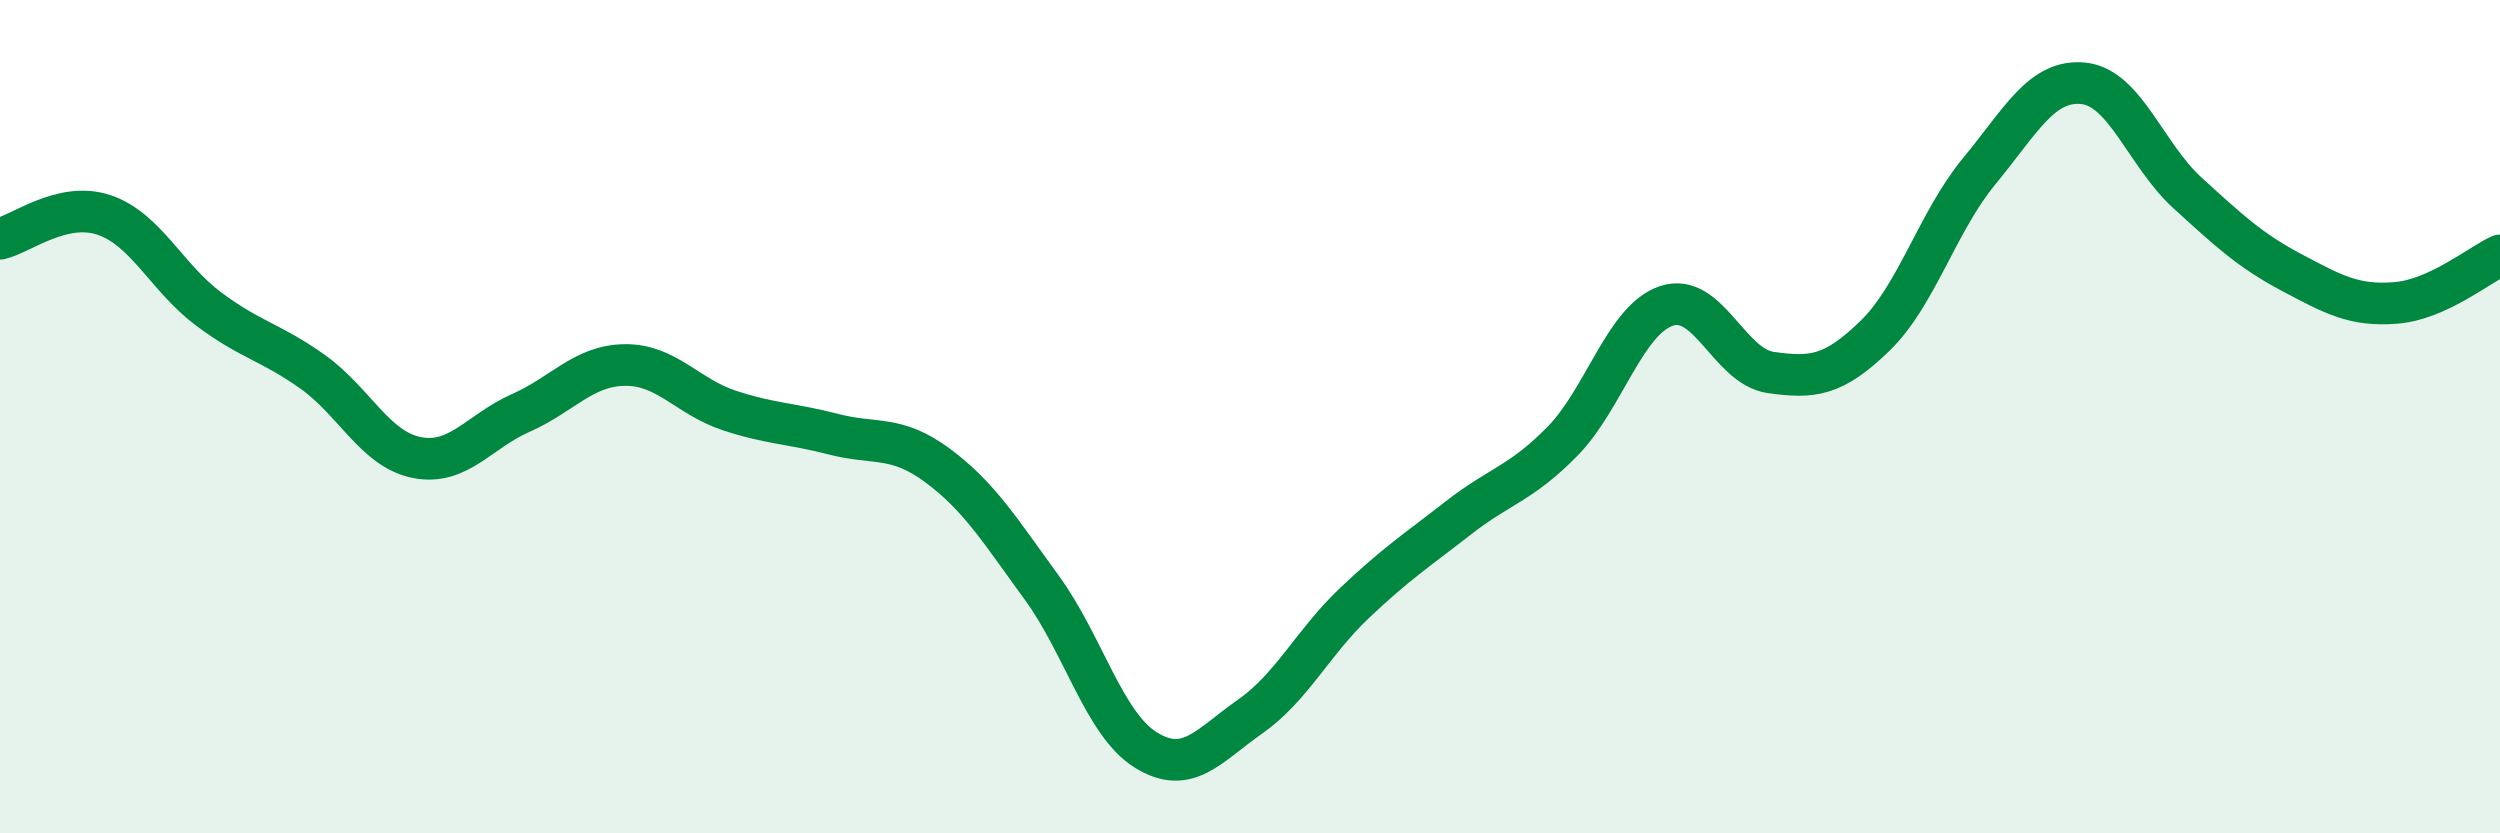
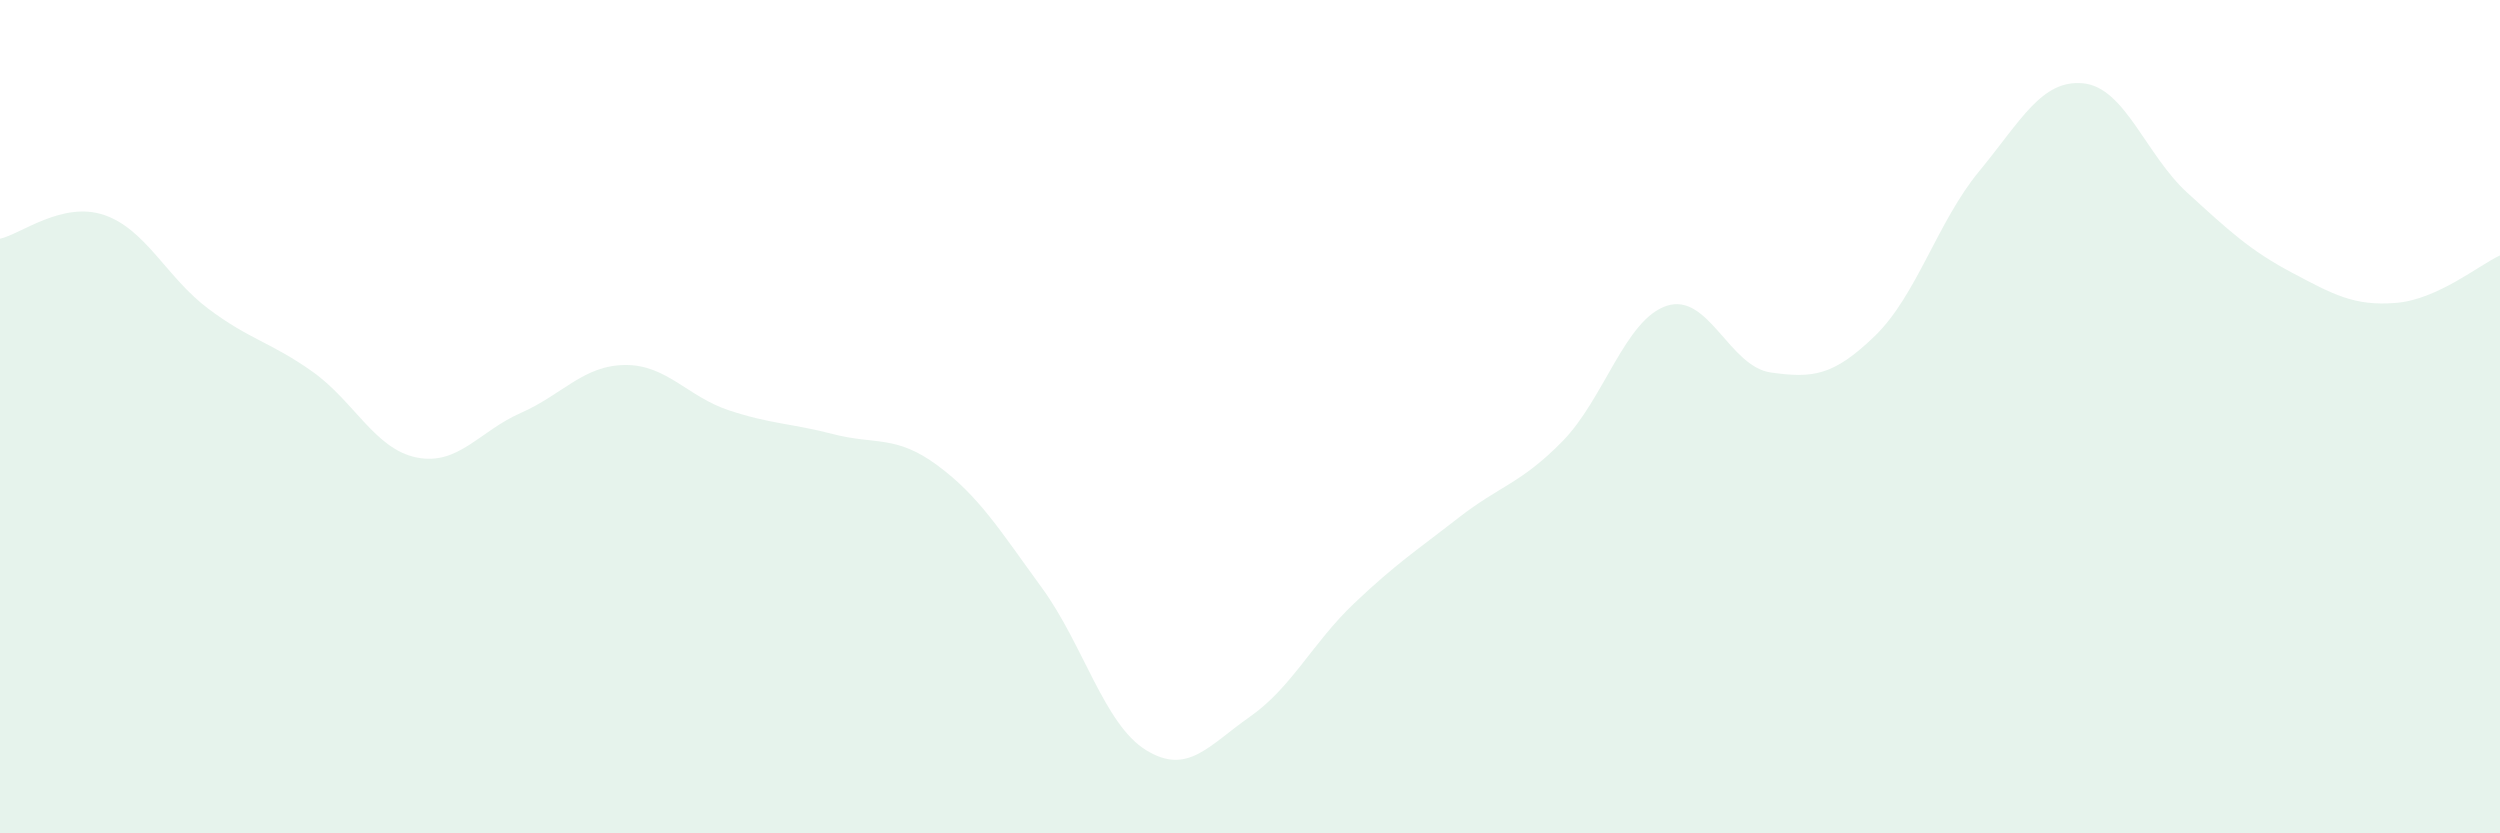
<svg xmlns="http://www.w3.org/2000/svg" width="60" height="20" viewBox="0 0 60 20">
  <path d="M 0,5.73 C 0.5,5.62 1.5,4.82 2.5,5.16 C 3.5,5.5 4,6.66 5,7.41 C 6,8.16 6.5,8.21 7.5,8.92 C 8.5,9.63 9,10.78 10,10.98 C 11,11.18 11.5,10.35 12.5,9.91 C 13.5,9.47 14,8.77 15,8.76 C 16,8.75 16.5,9.52 17.5,9.85 C 18.5,10.18 19,10.16 20,10.42 C 21,10.68 21.5,10.43 22.5,11.17 C 23.5,11.91 24,12.73 25,14.1 C 26,15.47 26.5,17.38 27.5,18 C 28.5,18.62 29,17.9 30,17.2 C 31,16.5 31.5,15.43 32.5,14.48 C 33.5,13.53 34,13.21 35,12.43 C 36,11.65 36.5,11.61 37.5,10.59 C 38.5,9.57 39,7.67 40,7.34 C 41,7.01 41.5,8.8 42.5,8.94 C 43.5,9.08 44,9.03 45,8.06 C 46,7.09 46.5,5.32 47.5,4.11 C 48.5,2.9 49,1.9 50,2 C 51,2.1 51.5,3.72 52.5,4.63 C 53.5,5.54 54,6.01 55,6.54 C 56,7.07 56.5,7.35 57.5,7.27 C 58.5,7.19 59.5,6.36 60,6.13L60 20L0 20Z" fill="#008740" opacity="0.1" stroke-linecap="round" stroke-linejoin="round" />
-   <path d="M 0,5.73 C 0.5,5.62 1.5,4.82 2.5,5.16 C 3.5,5.5 4,6.66 5,7.41 C 6,8.16 6.5,8.21 7.5,8.92 C 8.5,9.63 9,10.78 10,10.98 C 11,11.18 11.5,10.35 12.5,9.91 C 13.5,9.47 14,8.77 15,8.76 C 16,8.75 16.5,9.52 17.5,9.85 C 18.5,10.18 19,10.16 20,10.42 C 21,10.68 21.5,10.43 22.5,11.17 C 23.5,11.91 24,12.73 25,14.1 C 26,15.47 26.5,17.38 27.5,18 C 28.5,18.62 29,17.9 30,17.2 C 31,16.5 31.5,15.43 32.5,14.48 C 33.5,13.53 34,13.21 35,12.43 C 36,11.65 36.5,11.61 37.5,10.59 C 38.5,9.57 39,7.67 40,7.34 C 41,7.01 41.5,8.8 42.5,8.94 C 43.5,9.08 44,9.03 45,8.06 C 46,7.09 46.5,5.32 47.5,4.11 C 48.5,2.9 49,1.9 50,2 C 51,2.1 51.5,3.72 52.5,4.63 C 53.5,5.54 54,6.01 55,6.54 C 56,7.07 56.5,7.35 57.5,7.27 C 58.5,7.19 59.5,6.36 60,6.13" stroke="#008740" stroke-width="1" fill="none" stroke-linecap="round" stroke-linejoin="round" />
</svg>